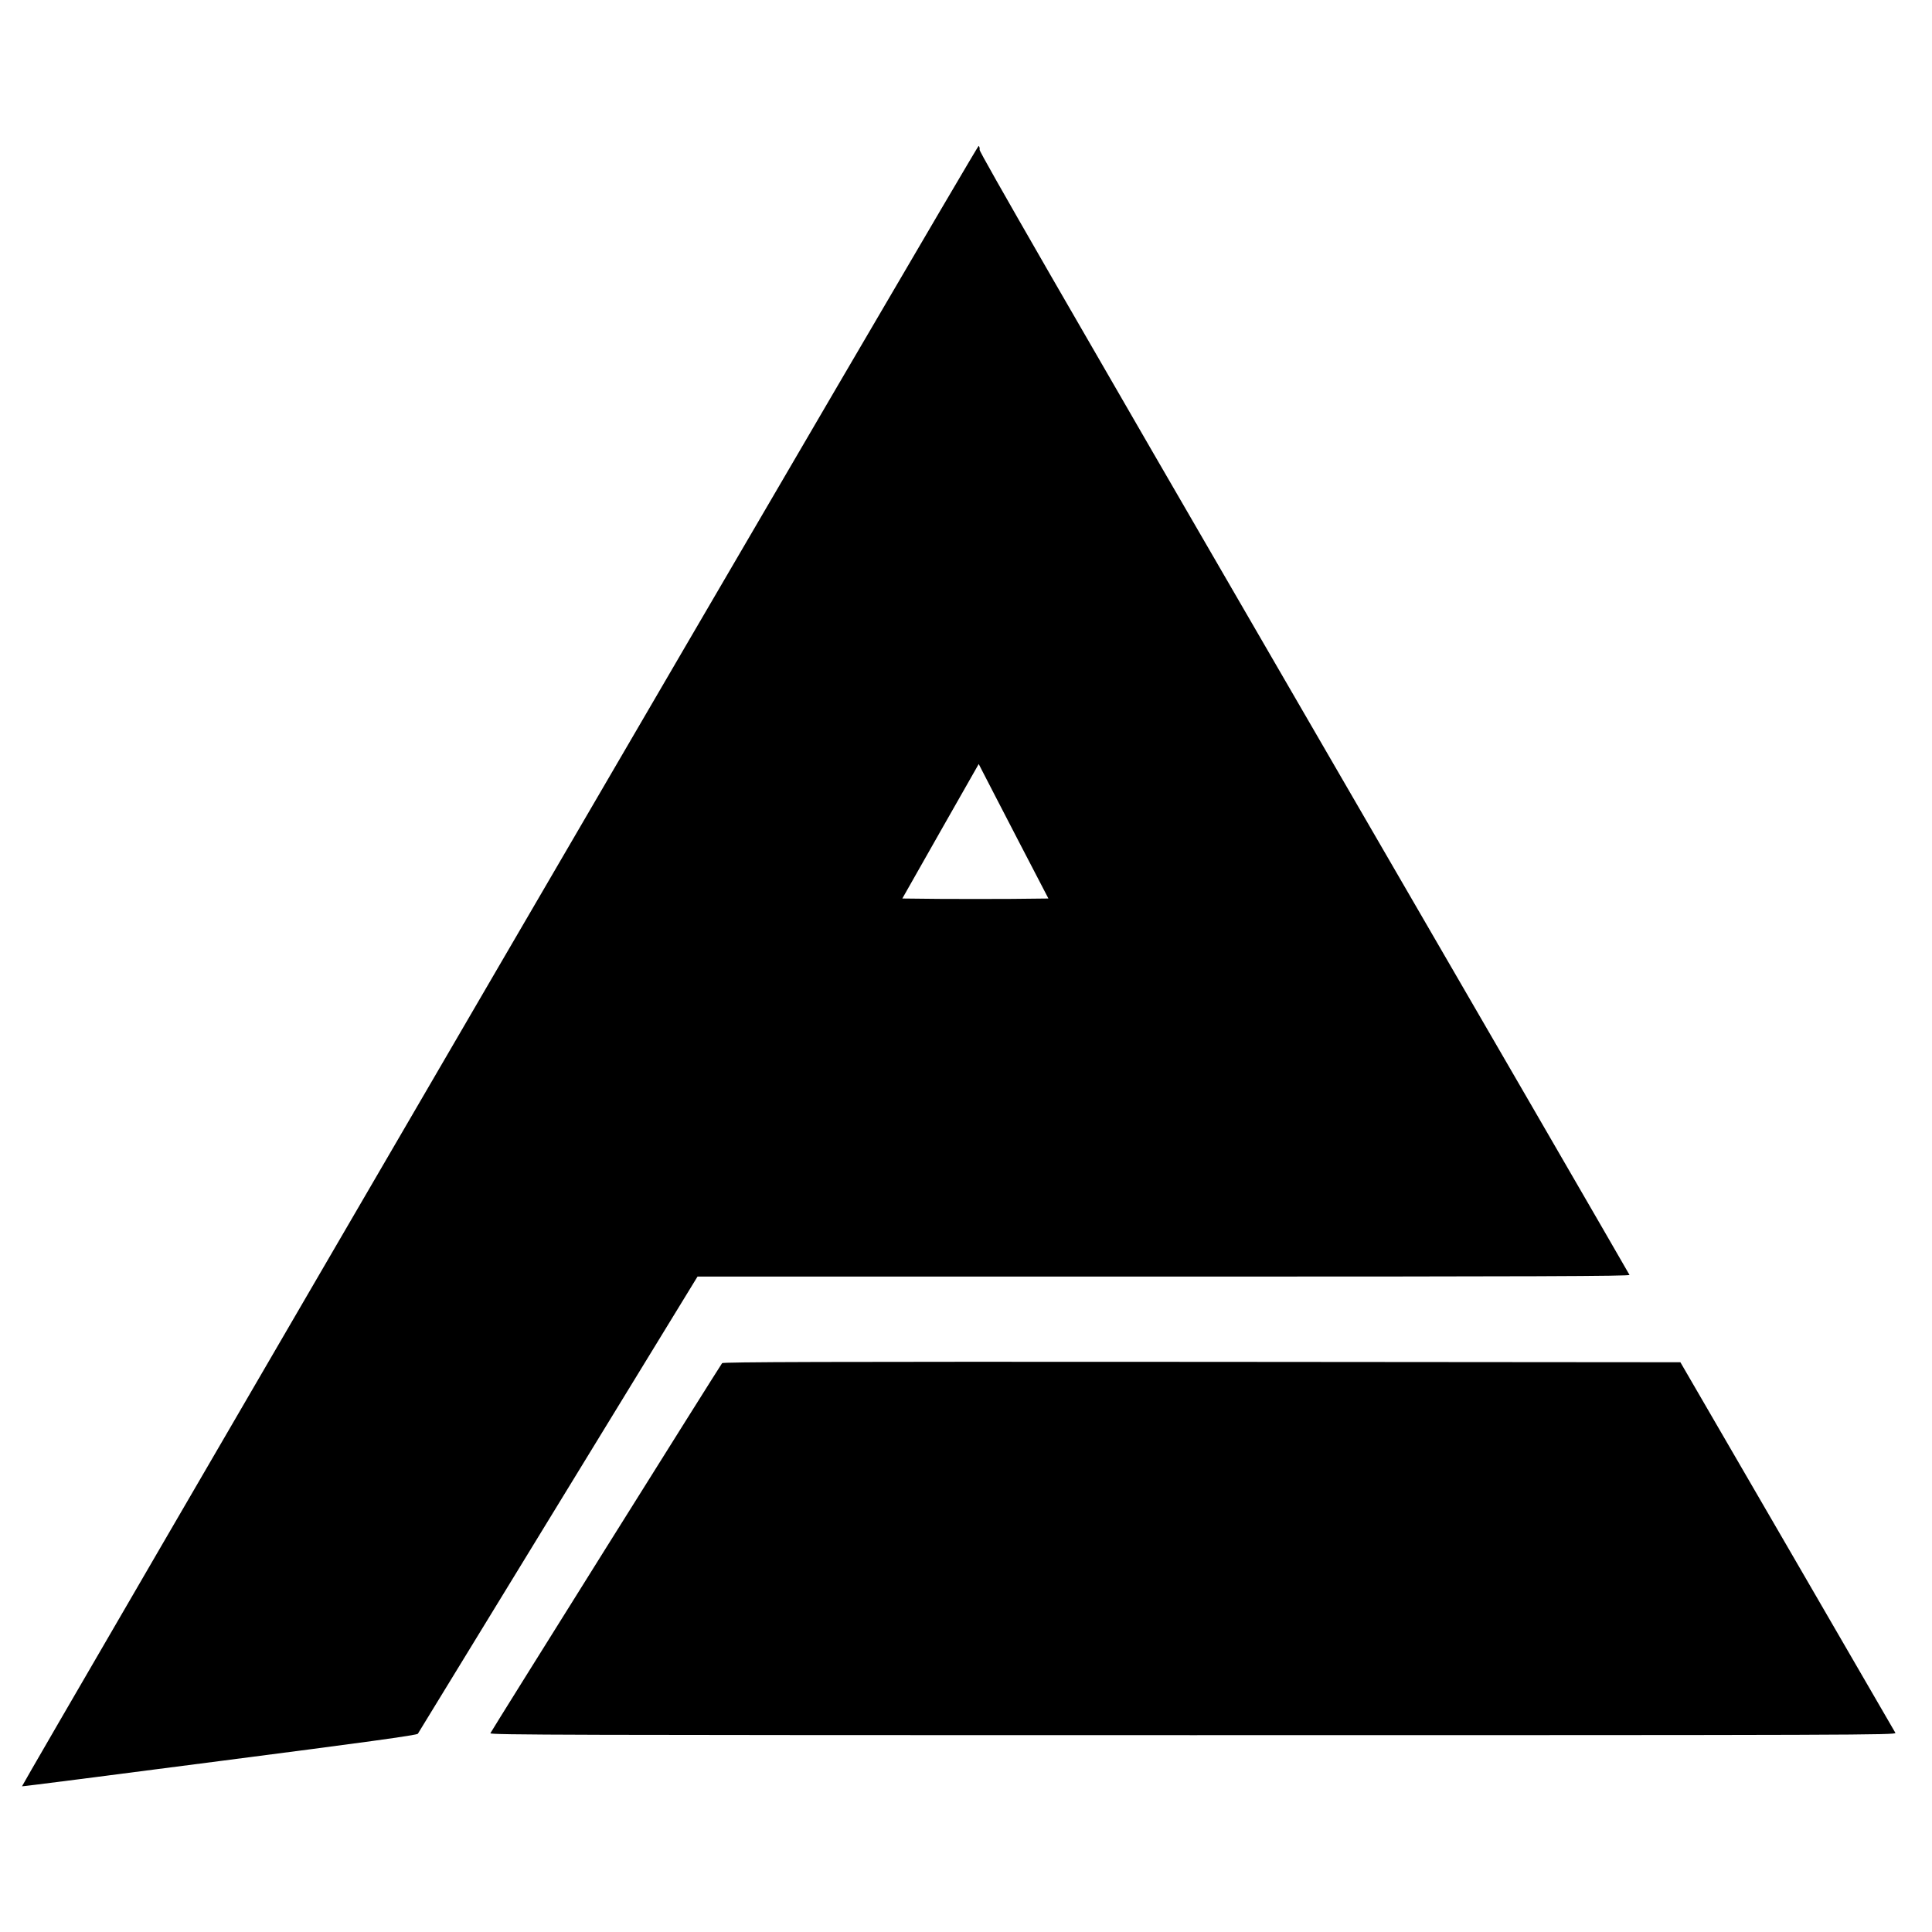
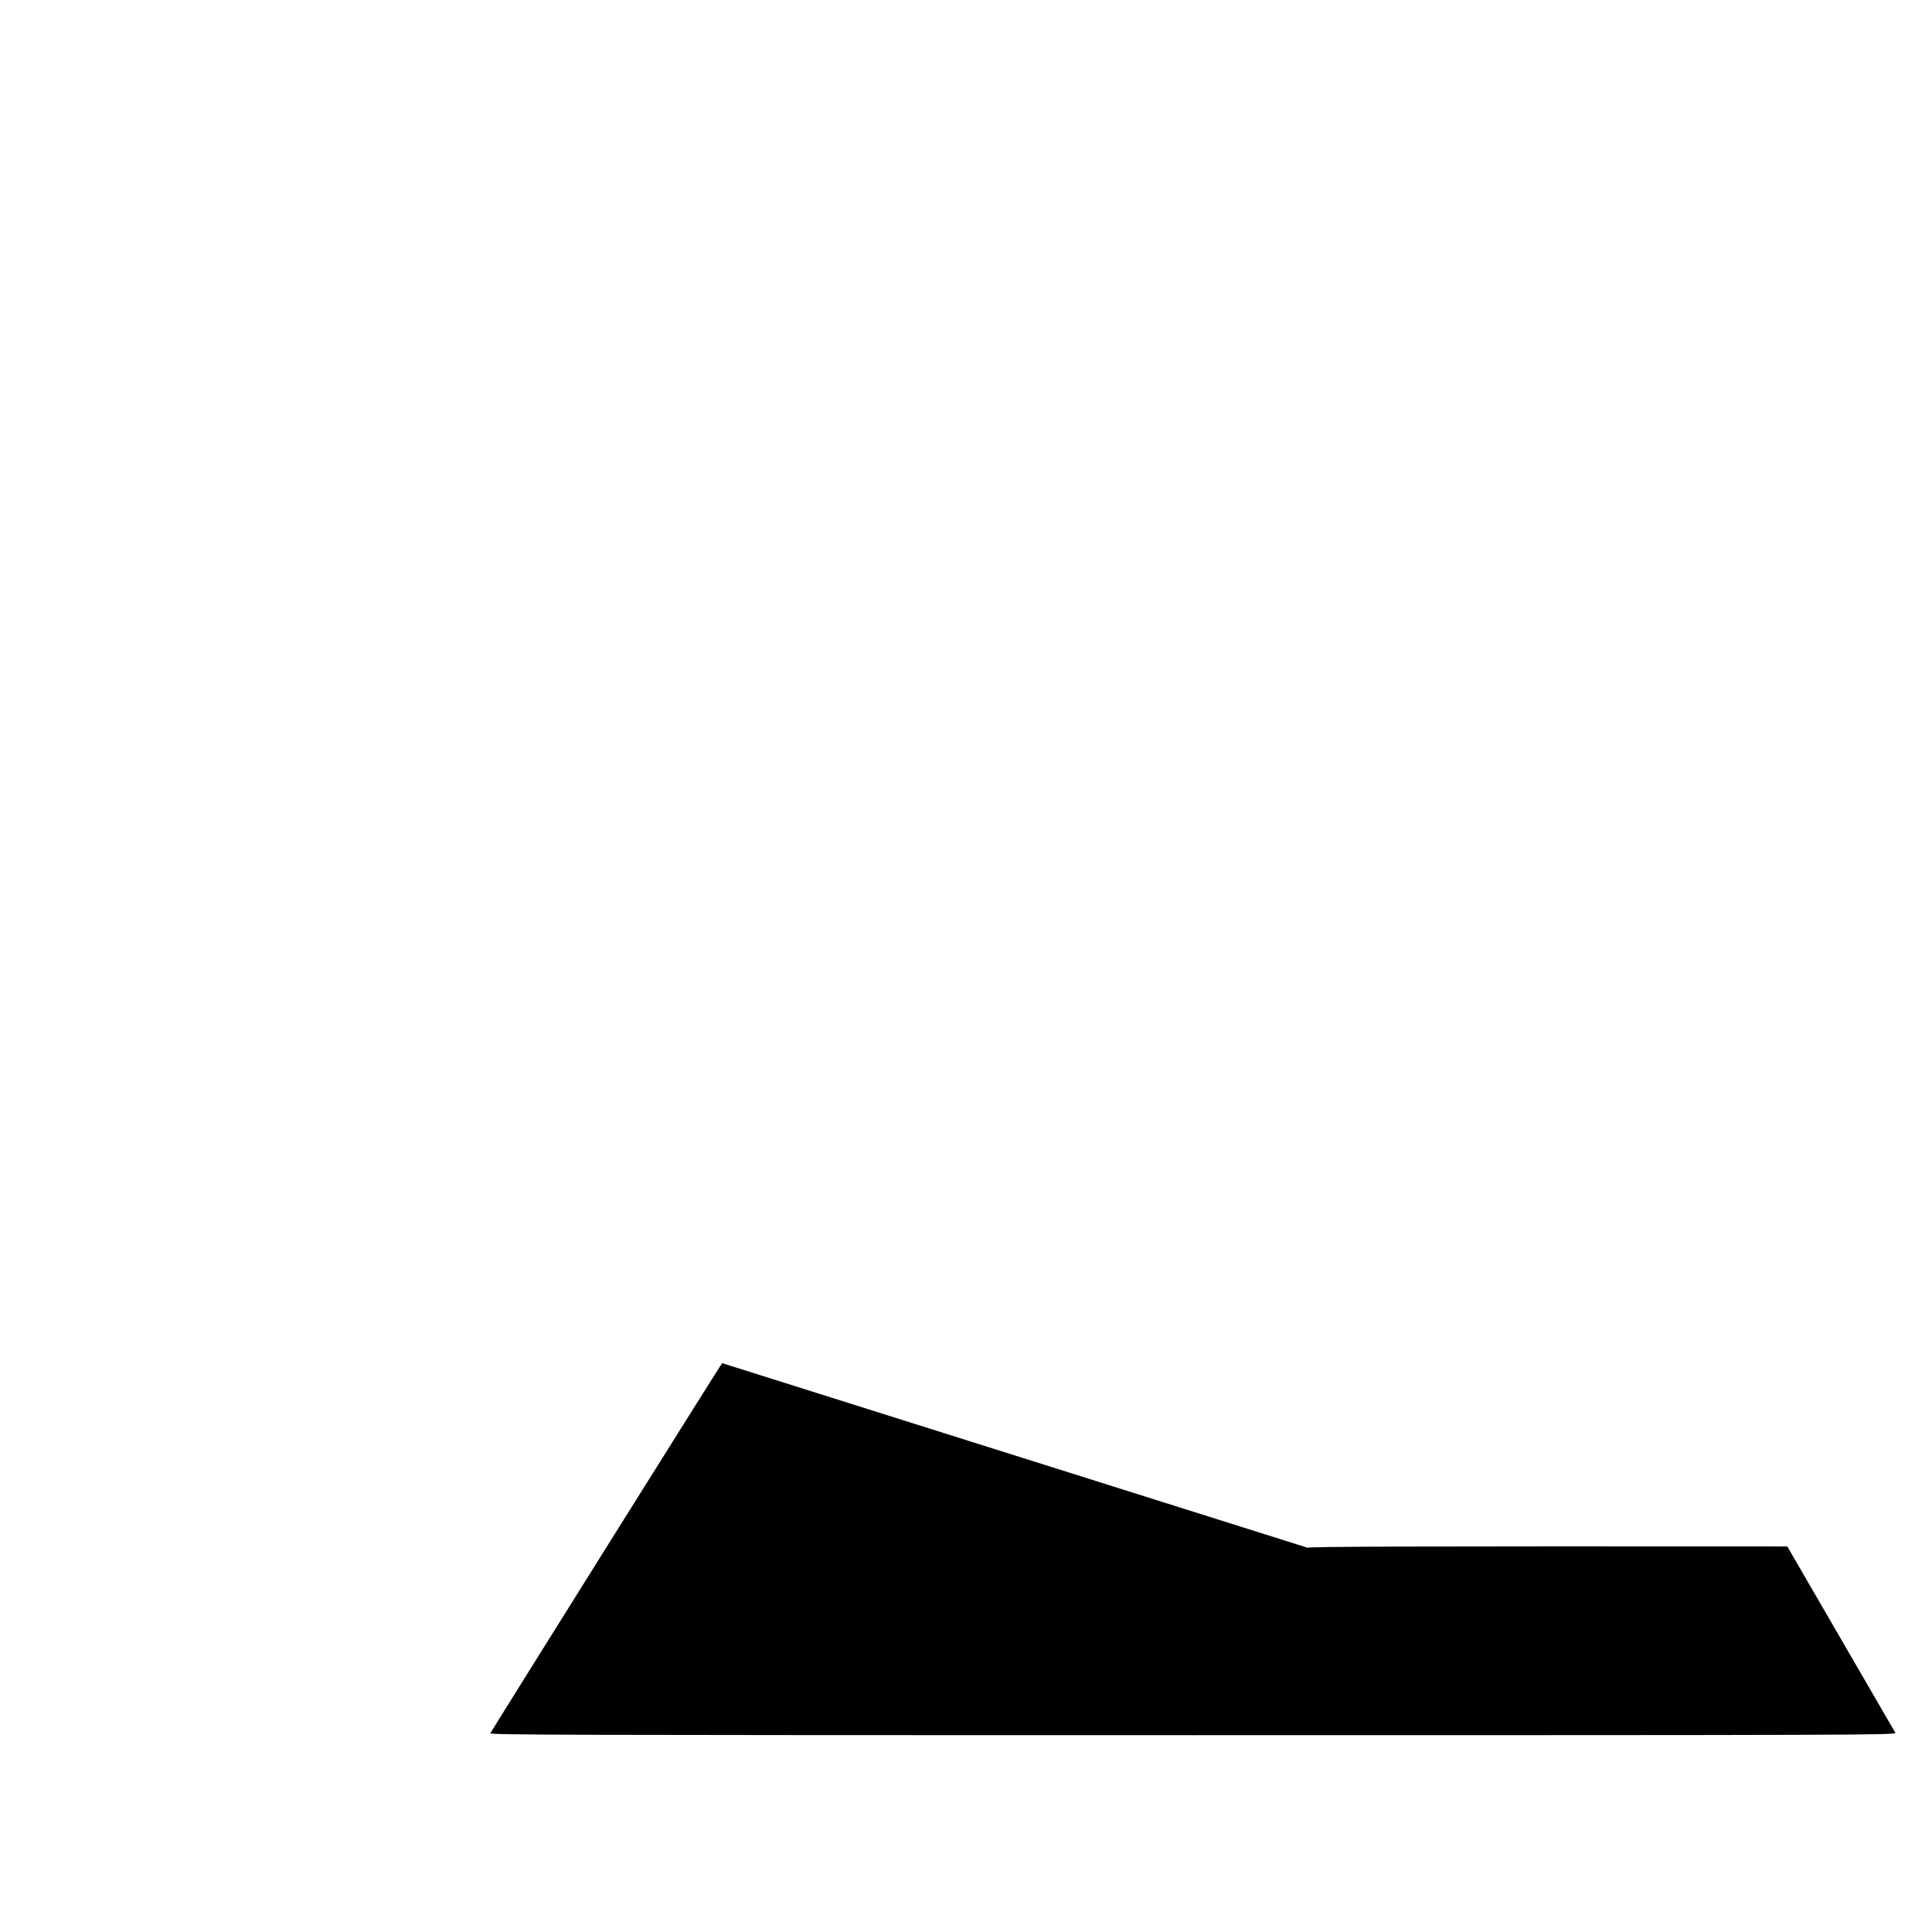
<svg xmlns="http://www.w3.org/2000/svg" version="1.0" viewBox="240.72 95.988 1499.813 1499.813">
-   <path d="M628.2 845.7c-204.1 350.3-370.8 636.9-370.4 637 .4.2 69.5-8.7 153.5-19.6 113.9-14.7 153.1-20.1 153.8-21.2.5-.8 49.5-80.9 109-178.2L782.2 1087h362c289.2 0 361.9-.3 361.5-1.3-.2-.6-113.9-196.9-252.6-436-187-322.4-252.1-435.5-251.9-437.4.2-1.4-.2-2.8-.8-3S832.3 495.5 628.2 845.7m403-97.2 23.4 45-28.3.3c-15.6.1-41.1.1-56.7 0l-28.4-.3 29.6-52.2 29.7-52.2 3.7 7.2c2 4 14.2 27.4 27 52.2" />
-   <path d="M801.3 1154.2c-1.9 2.4-179.3 285.7-179.9 287.3-.6 1.3 54.7 1.5 545.5 1.5 519.9 0 546.1-.1 545.2-1.8-.5-.9-38.3-66.1-83.9-144.7l-83-143-371.5-.3c-296.4-.2-371.7.1-372.4 1" />
+   <path d="M801.3 1154.2c-1.9 2.4-179.3 285.7-179.9 287.3-.6 1.3 54.7 1.5 545.5 1.5 519.9 0 546.1-.1 545.2-1.8-.5-.9-38.3-66.1-83.9-144.7c-296.4-.2-371.7.1-372.4 1" />
</svg>